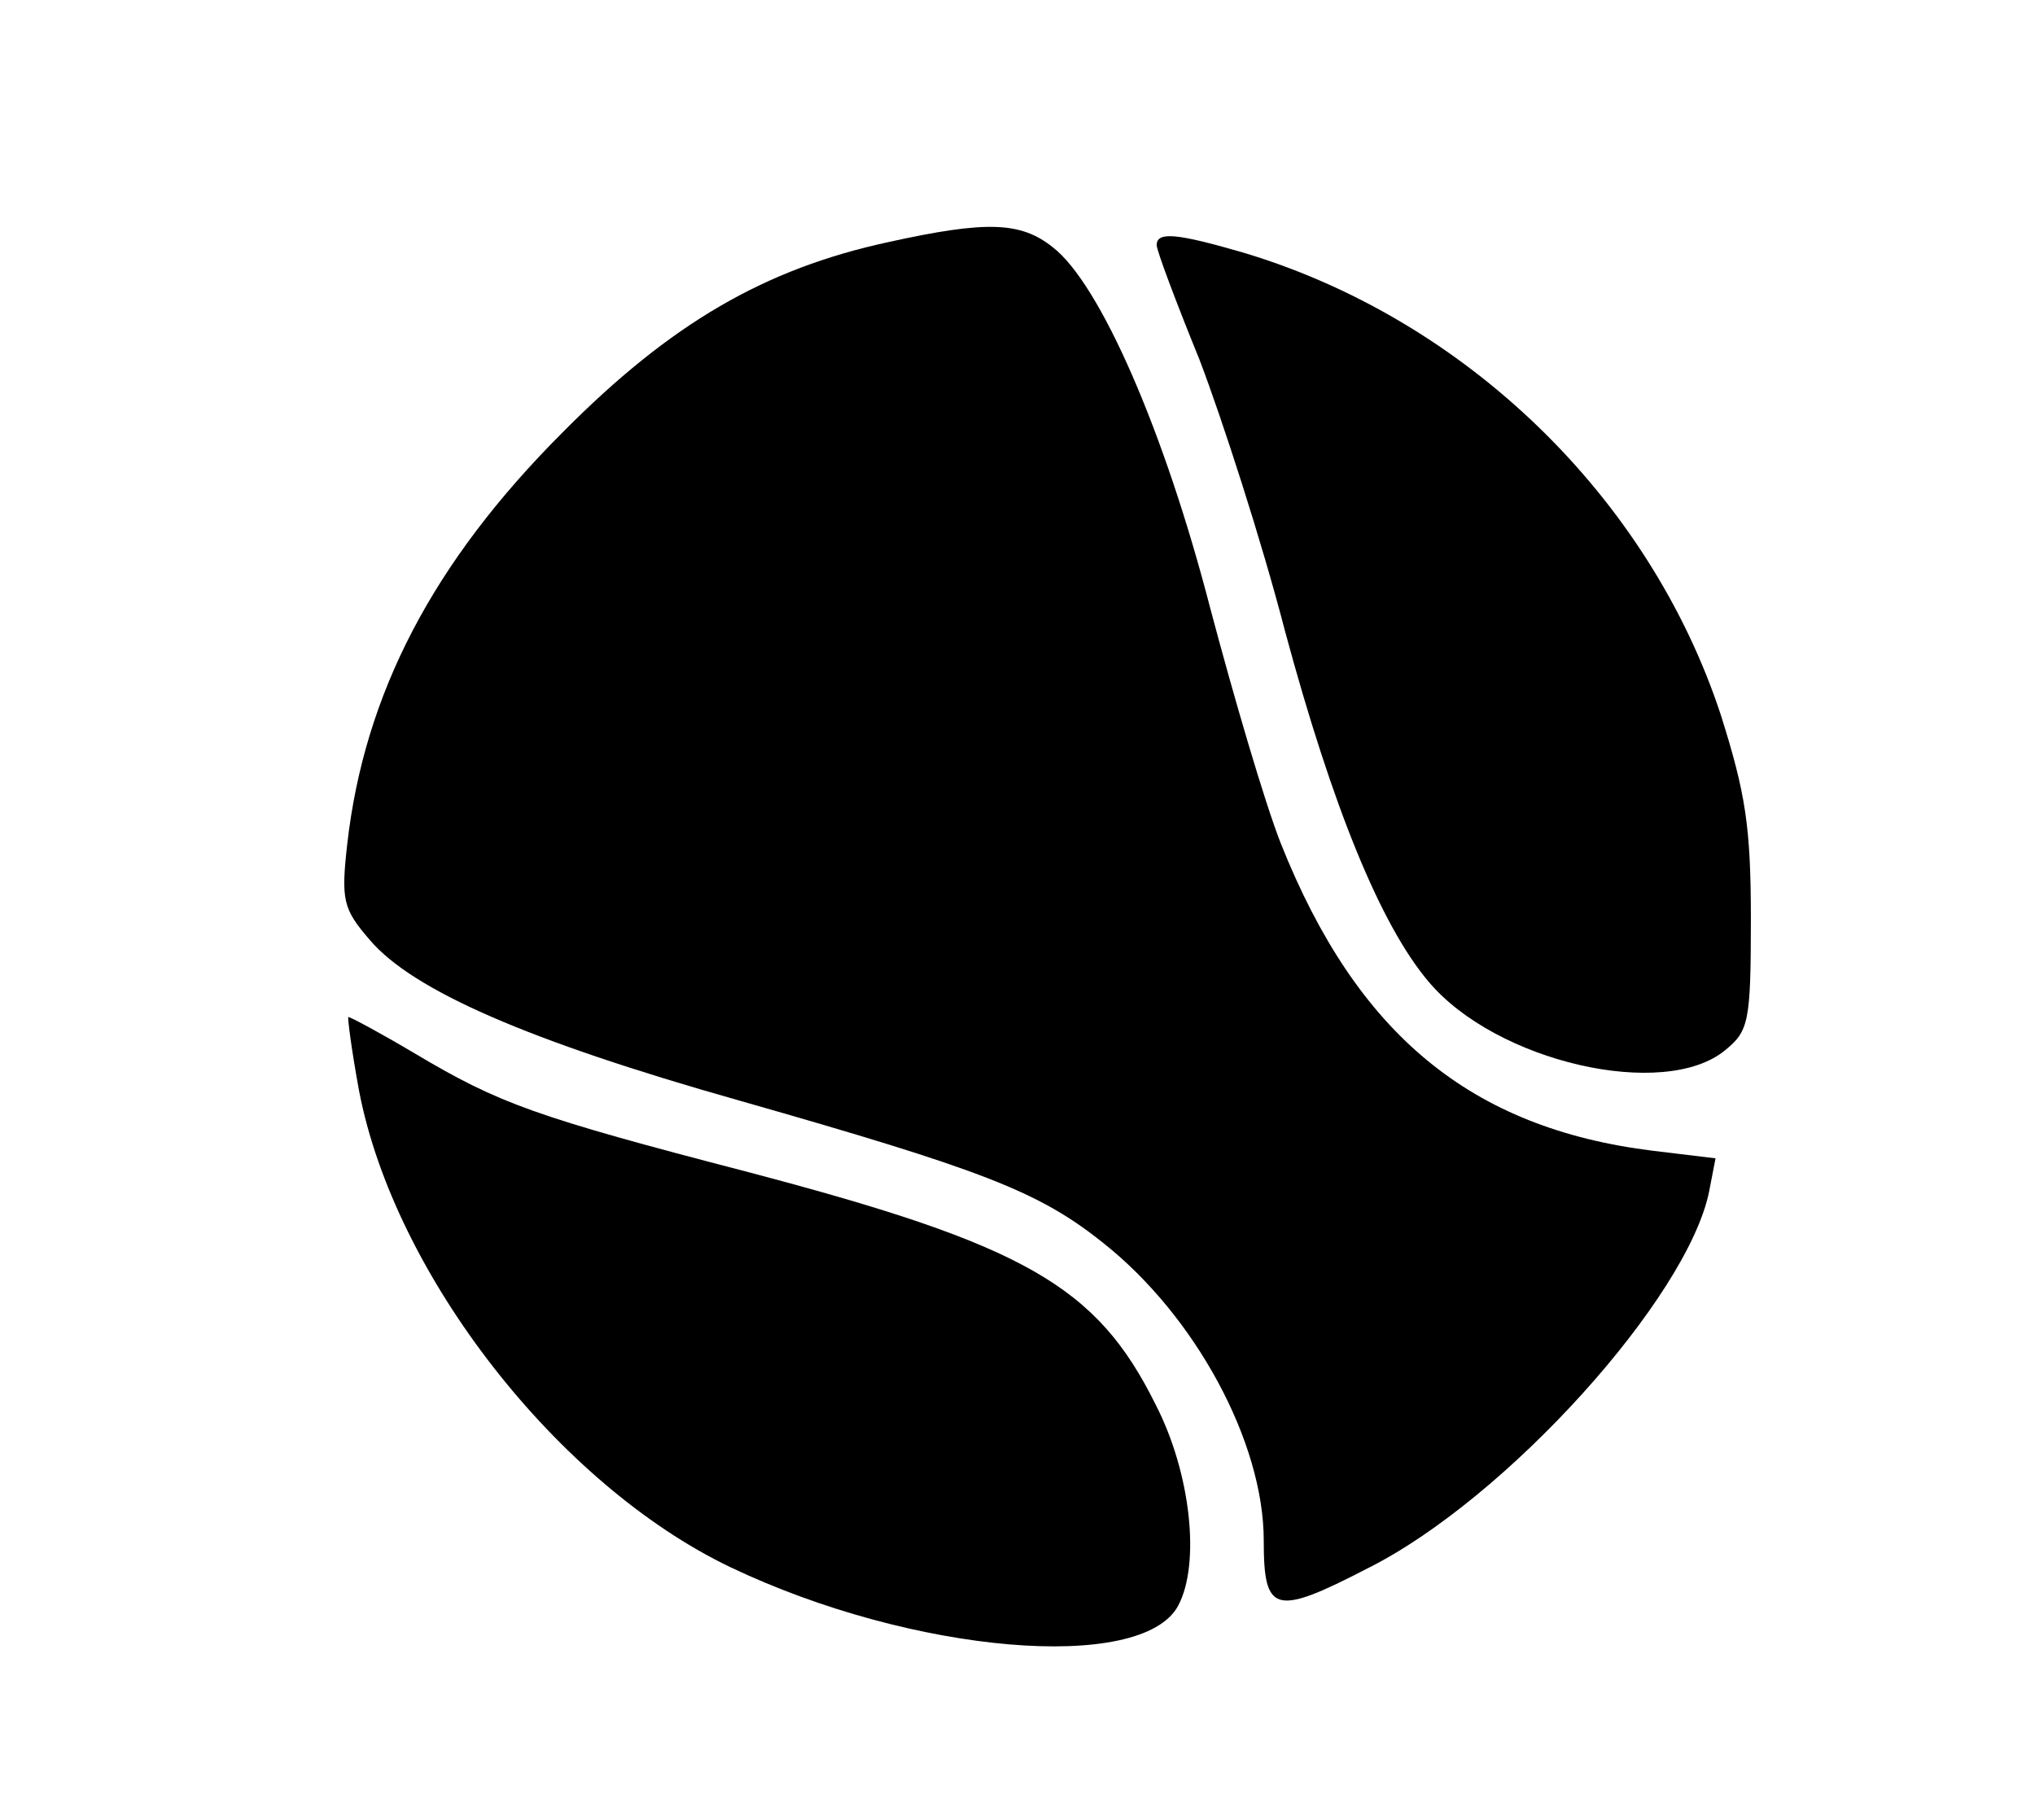
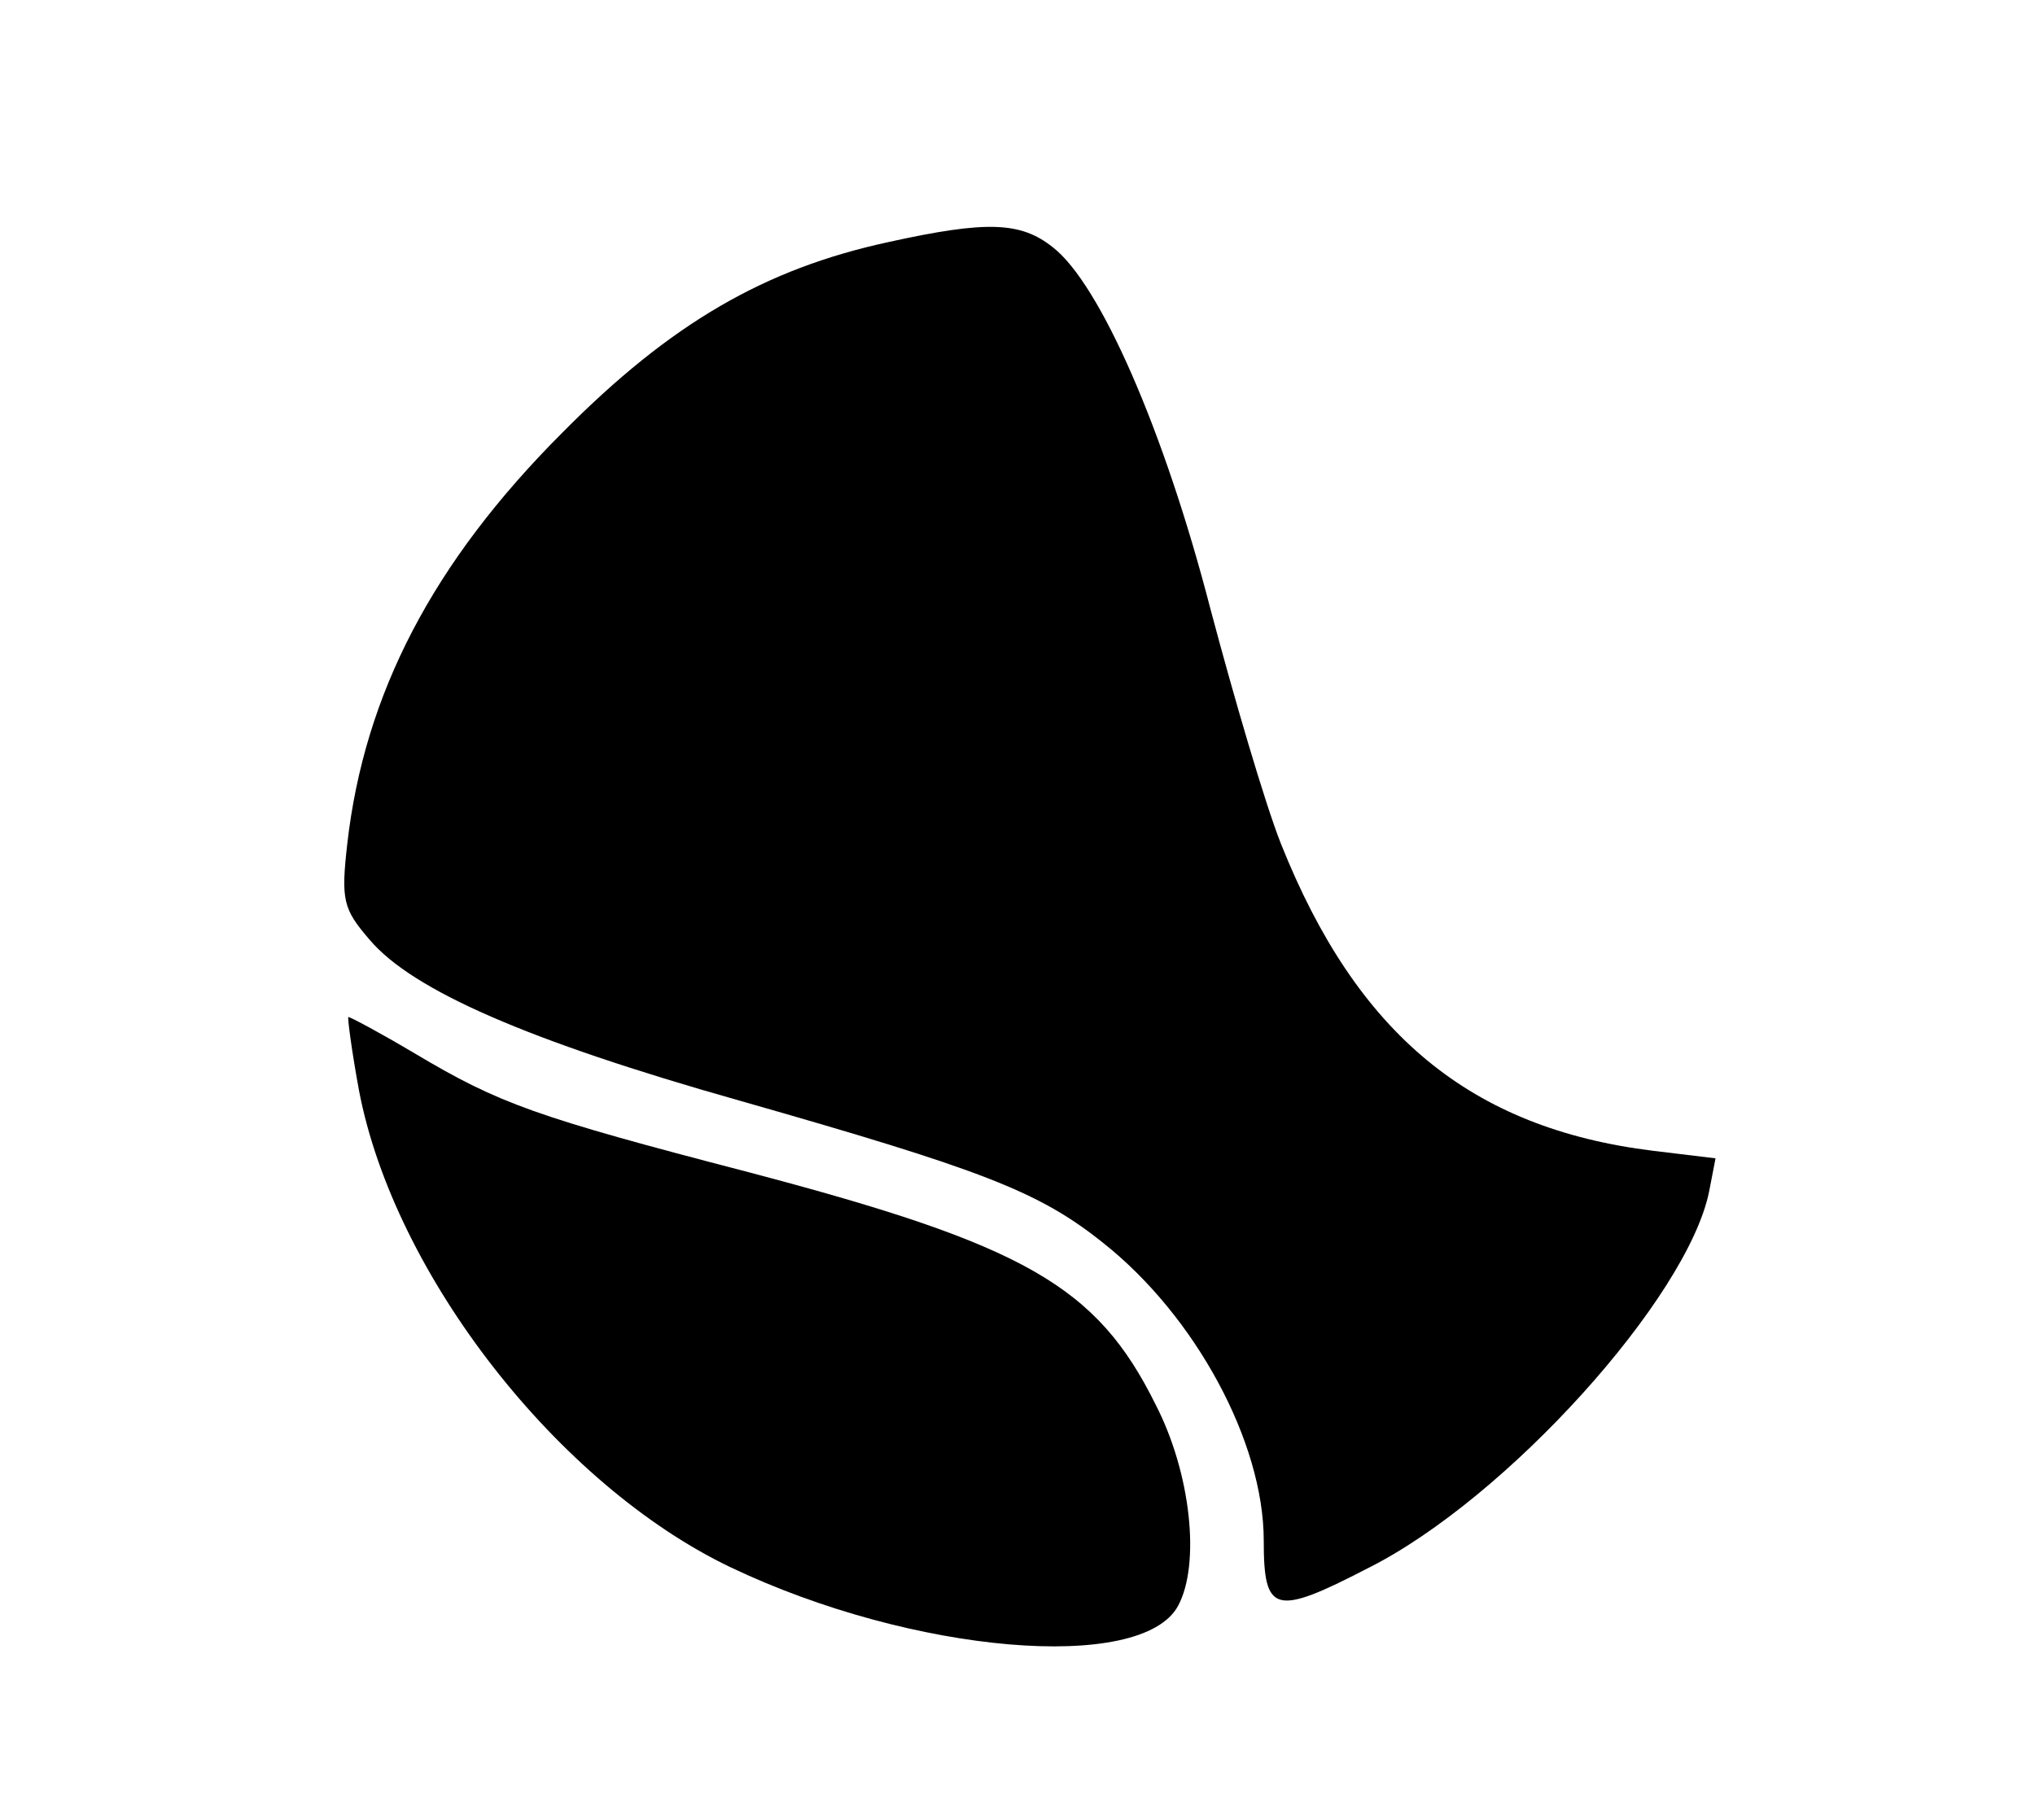
<svg xmlns="http://www.w3.org/2000/svg" version="1.0" width="142pt" height="127pt" viewBox="0 0 190 170" preserveAspectRatio="xMidYMid meet">
  <g transform="translate(0,170) scale(0.1,-0.1)" fill="#000000" stroke="none">
    <path d="M830 1474 c-116 -25 -204 -76 -305 -178 -121 -121 -185 -244 -201 -384 -6 -53 -4 -61 21 -90 40 -47 147 -94 345 -150 228 -65 280 -85 340 -133 86 -68 150 -186 150 -278 0 -68 10 -71 97 -26 130 65 299 253 319 352 l6 31 -58 7 c-171 21 -277 109 -348 287 -15 38 -44 137 -66 220 -43 166 -103 303 -147 337 -30 24 -62 25 -153 5z" />
-     <path d="M1080 1471 c0 -5 18 -53 40 -107 21 -55 58 -169 80 -254 44 -163 89 -274 134 -327 63 -75 220 -111 277 -64 22 18 24 26 24 123 0 86 -5 117 -28 190 -67 204 -239 370 -446 432 -62 18 -81 20 -81 7z" />
    <path d="M335 681 c33 -172 186 -368 347 -445 170 -81 384 -99 418 -36 21 39 12 124 -21 188 -55 111 -122 149 -380 217 -200 52 -233 64 -312 111 -32 19 -60 34 -62 34 -1 0 3 -31 10 -69z" />
  </g>
</svg>